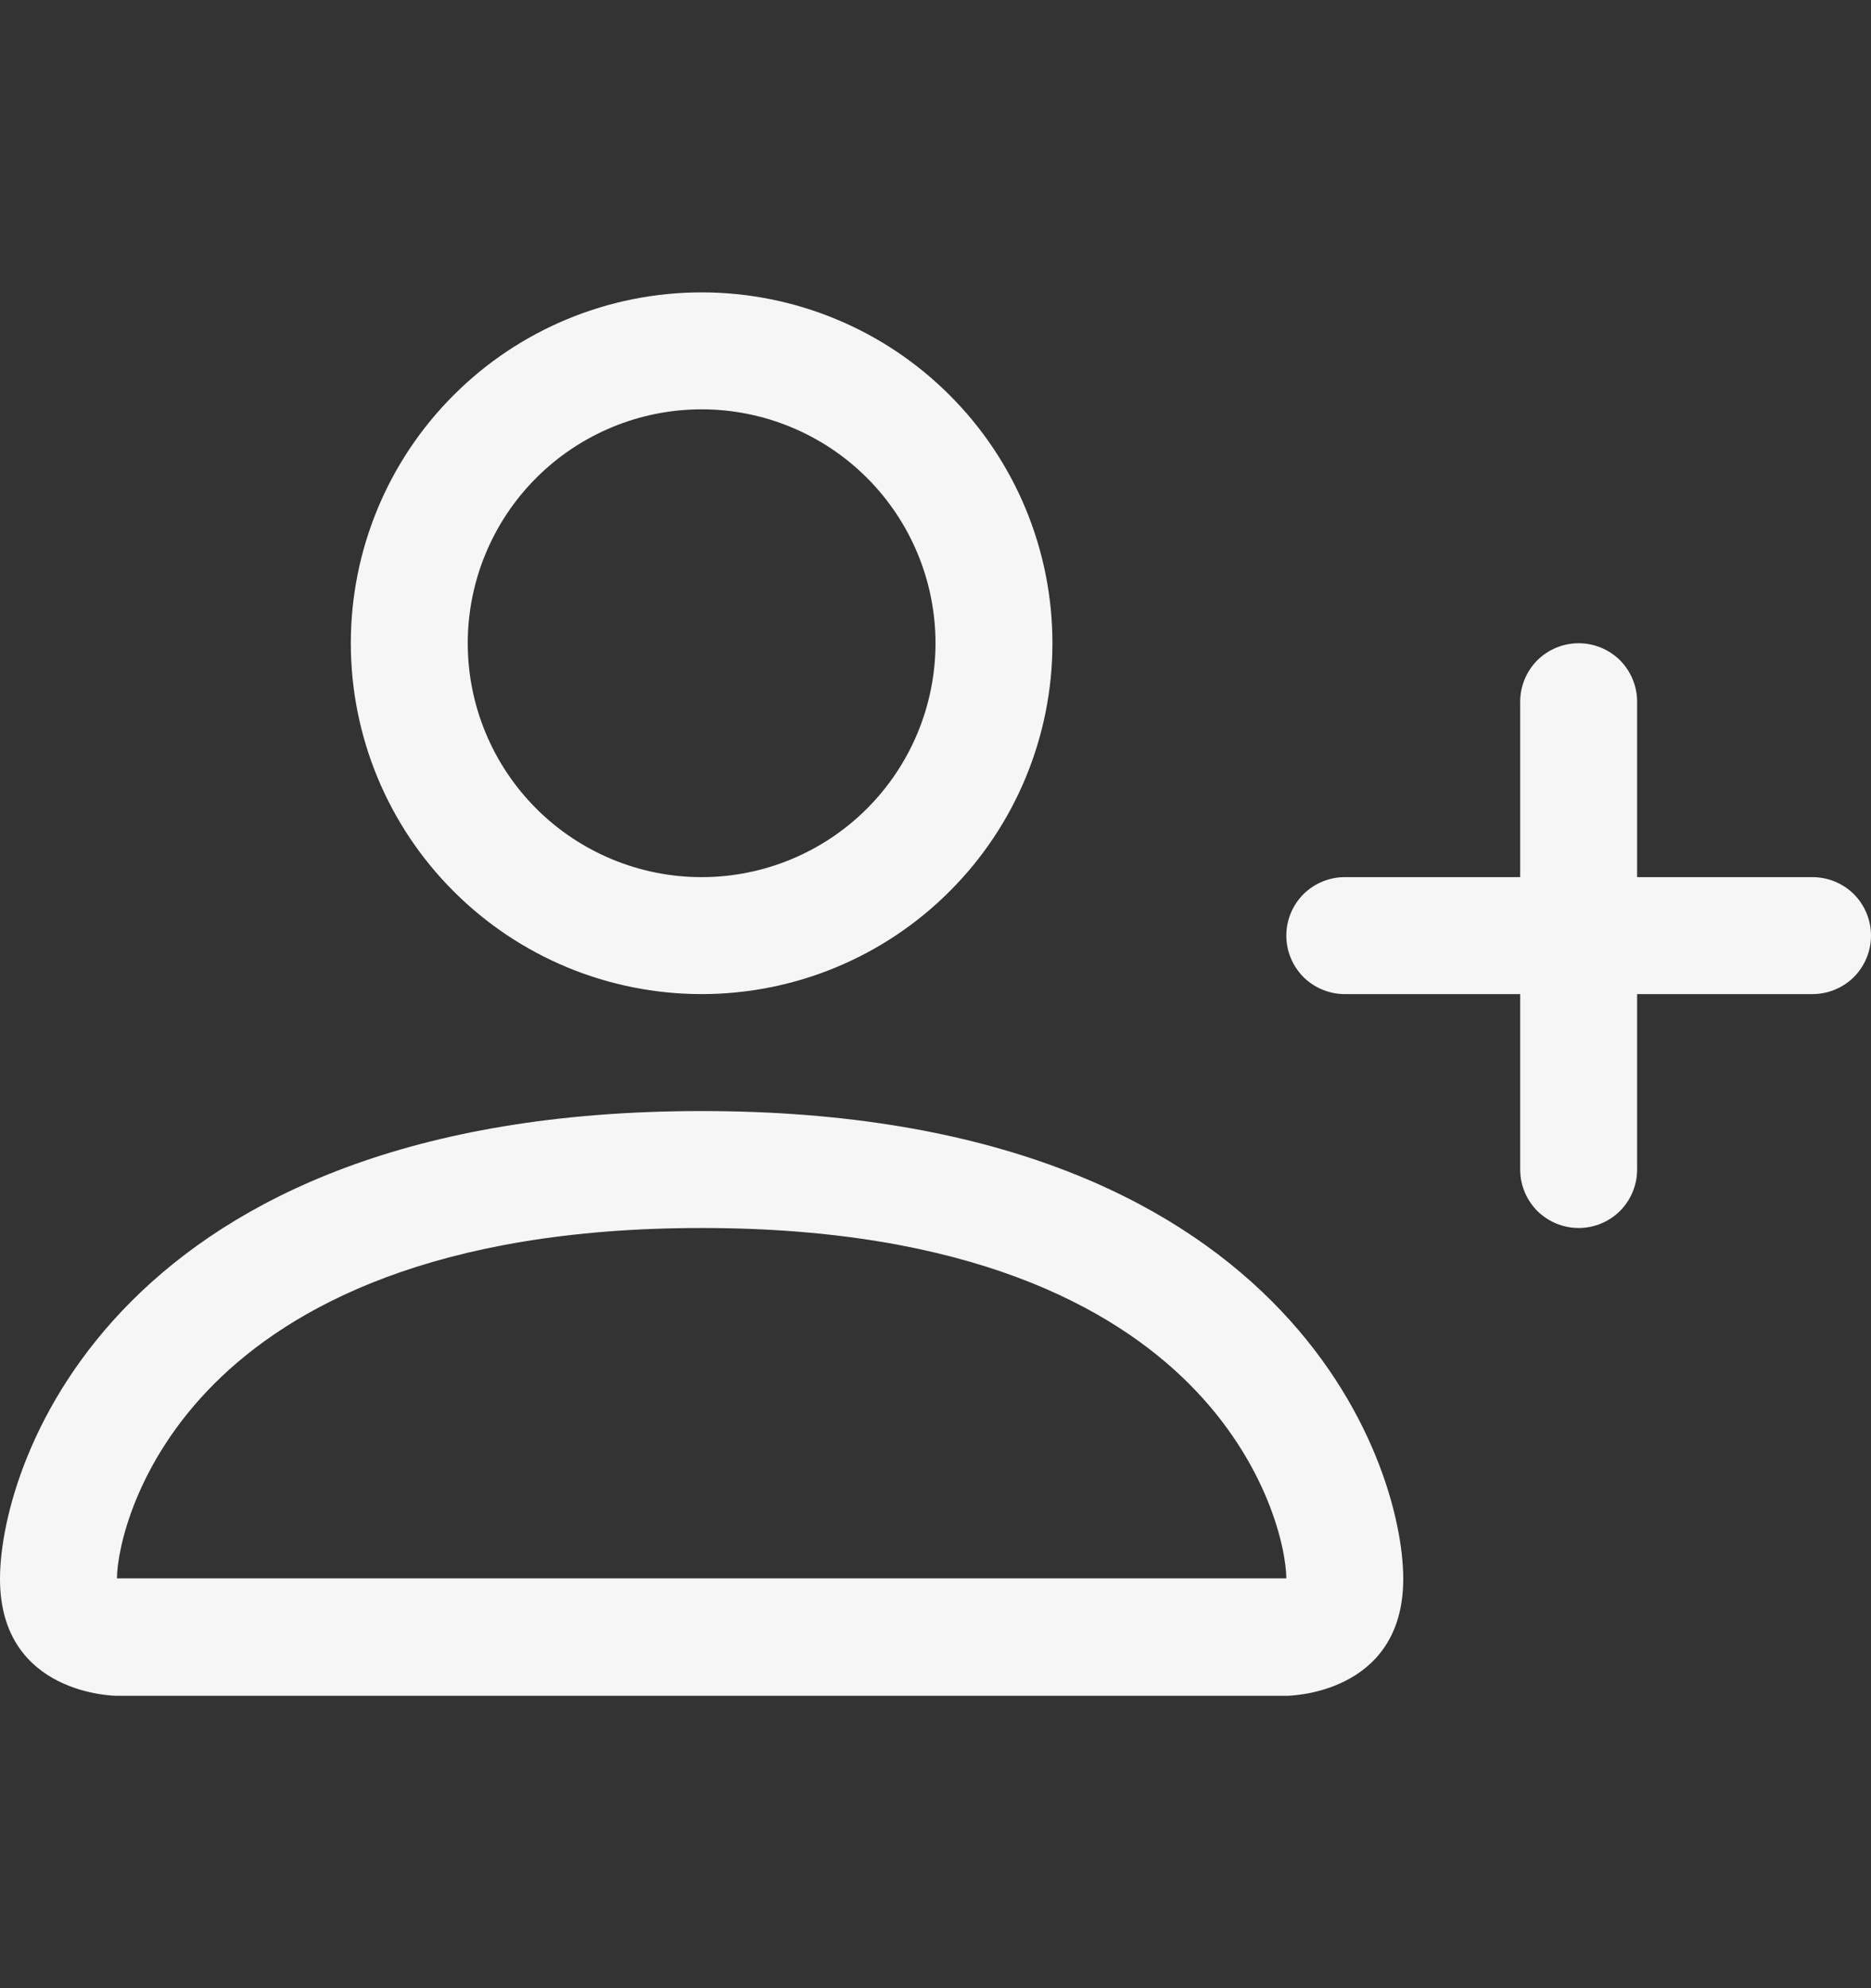
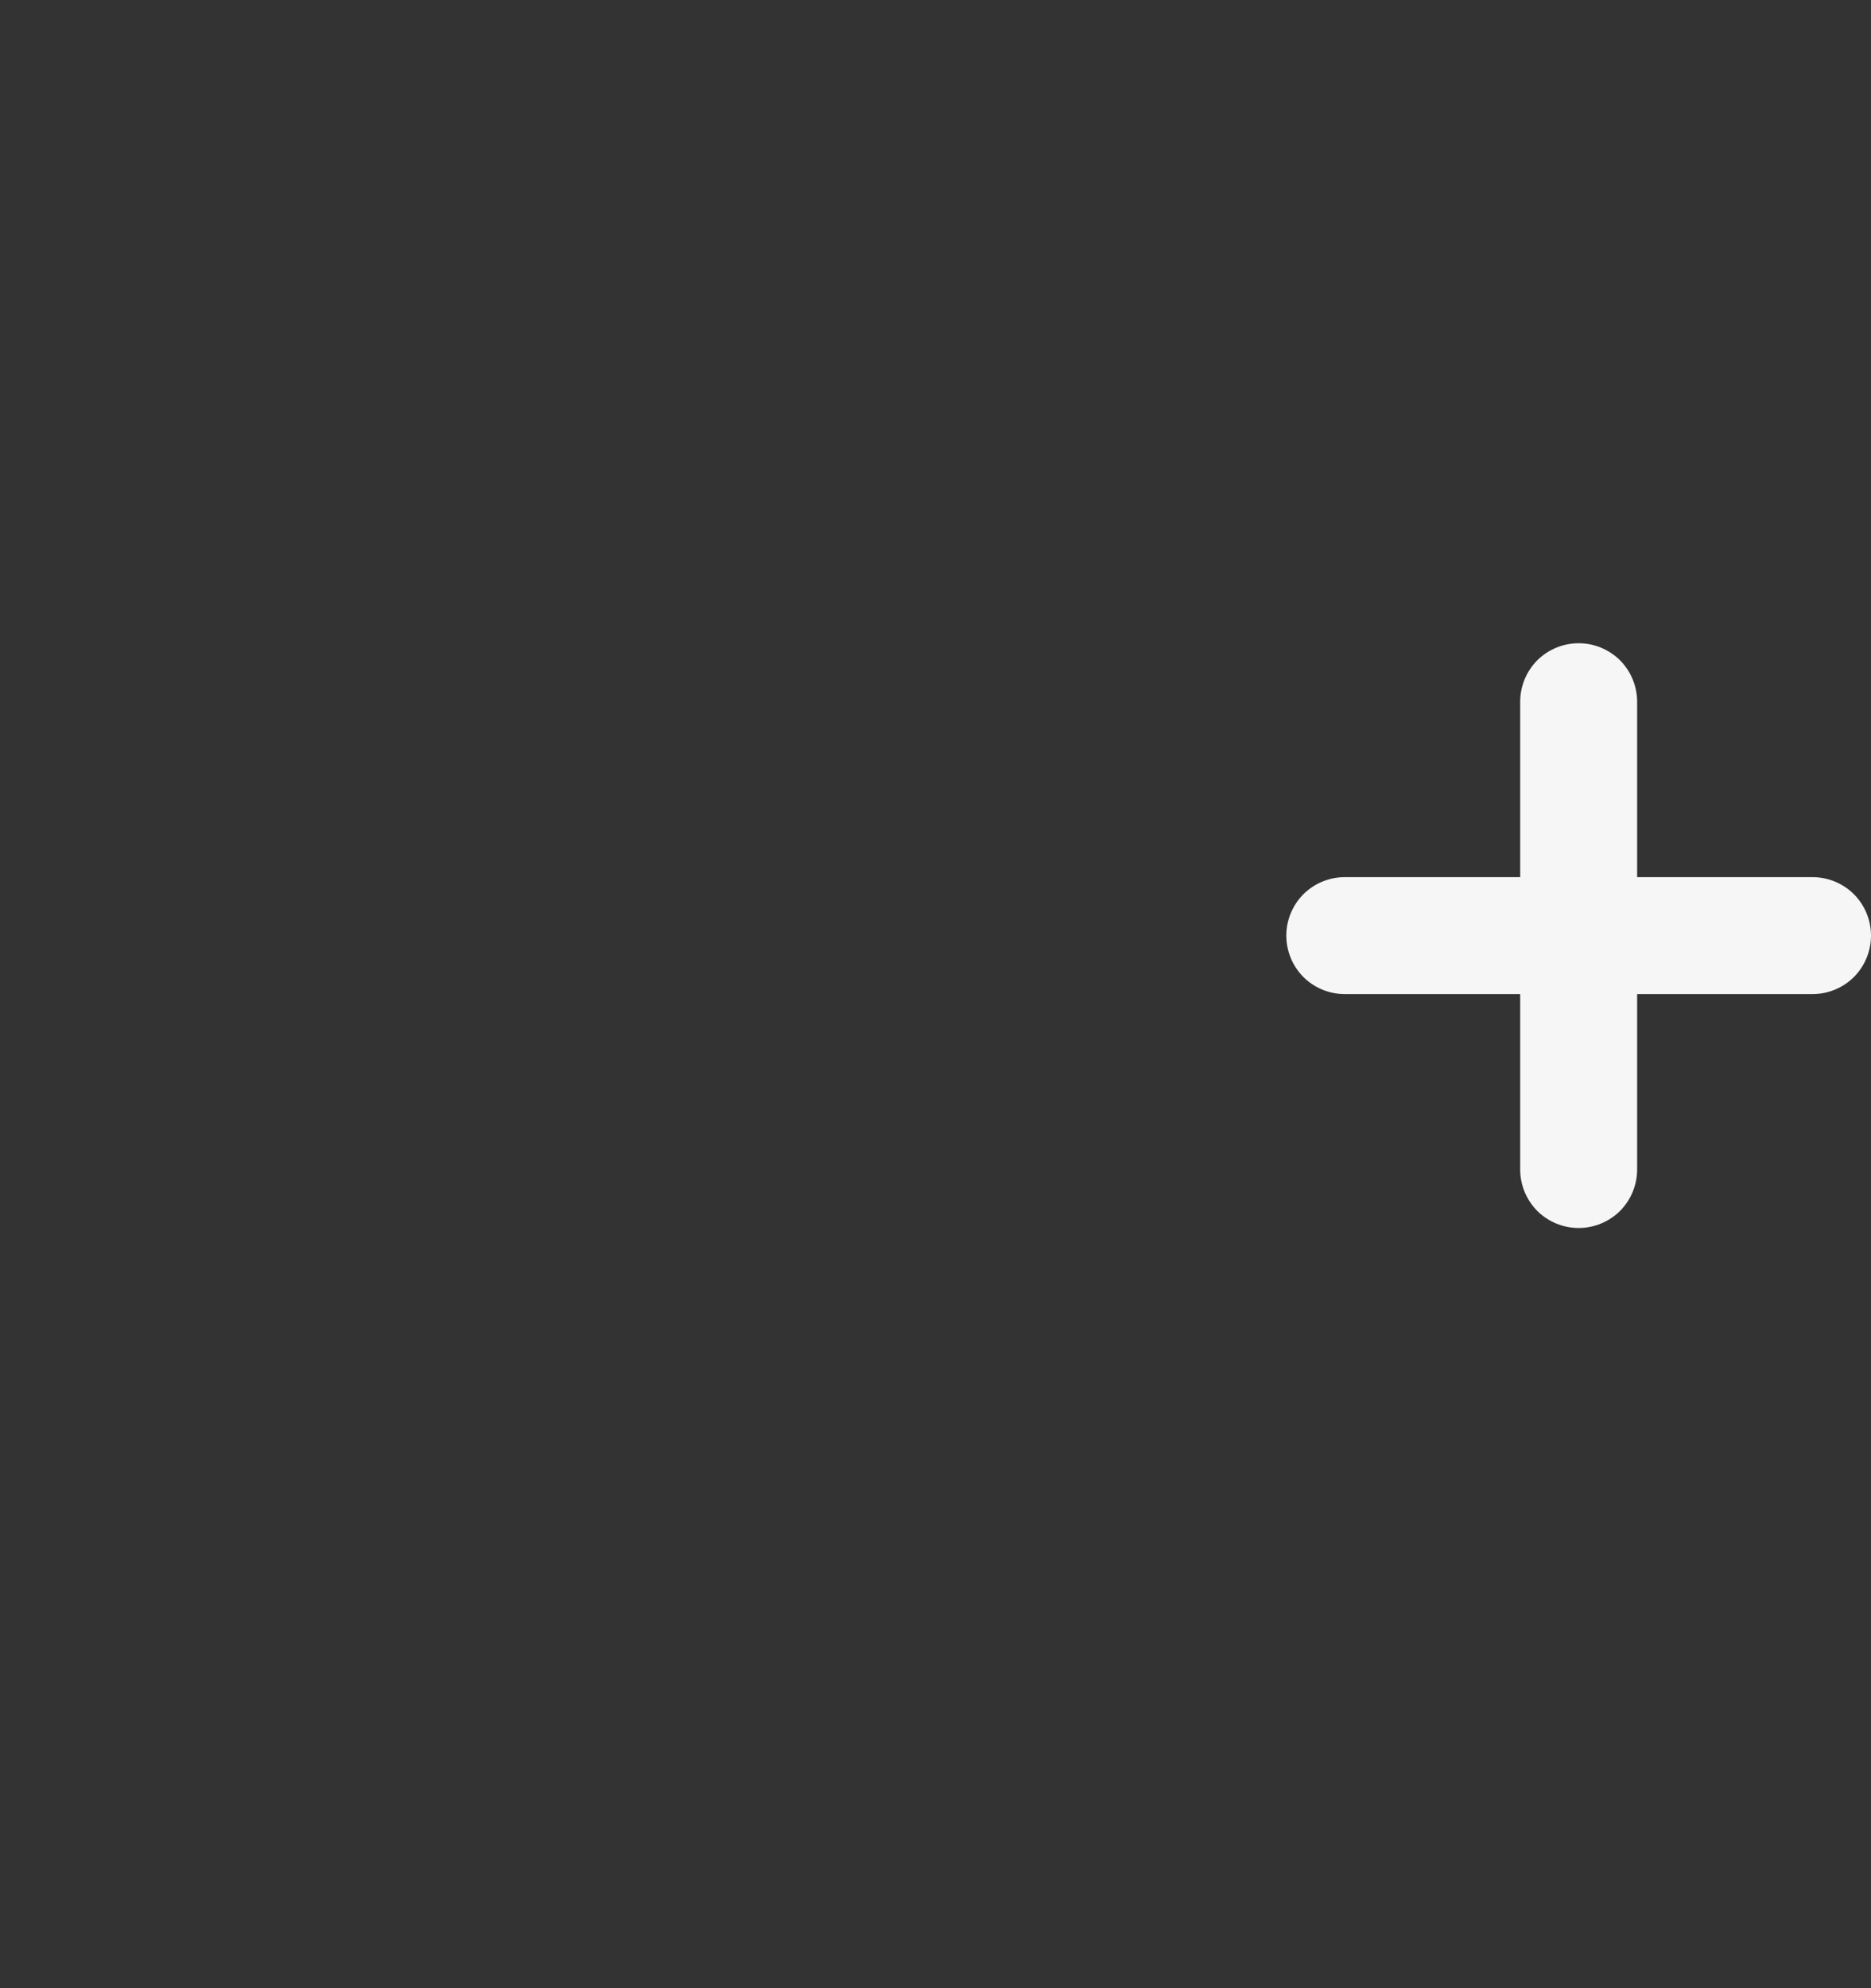
<svg xmlns="http://www.w3.org/2000/svg" width="16" height="17" viewBox="0 0 16 17" fill="none">
  <rect x="0" y="0" width="16" height="17" fill="#333333" stroke="none" />
-   <path d="M6 8.5C6.796 8.5 7.559 8.184 8.121 7.621C8.684 7.059 9 6.296 9 5.5C9 4.704 8.684 3.941 8.121 3.379C7.559 2.816 6.796 2.5 6 2.5C5.204 2.5 4.441 2.816 3.879 3.379C3.316 3.941 3 4.704 3 5.5C3 6.296 3.316 7.059 3.879 7.621C4.441 8.184 5.204 8.5 6 8.5ZM8 5.5C8 6.03 7.789 6.539 7.414 6.914C7.039 7.289 6.53 7.5 6 7.5C5.47 7.5 4.961 7.289 4.586 6.914C4.211 6.539 4 6.03 4 5.5C4 4.97 4.211 4.461 4.586 4.086C4.961 3.711 5.47 3.5 6 3.5C6.53 3.5 7.039 3.711 7.414 4.086C7.789 4.461 8 4.97 8 5.5ZM12 13.5C12 14.5 11 14.5 11 14.5H1C1 14.5 0 14.5 0 13.5C0 12.5 1 9.5 6 9.5C11 9.5 12 12.5 12 13.5ZM11 13.496C10.999 13.25 10.846 12.51 10.168 11.832C9.516 11.18 8.289 10.5 6 10.5C3.71 10.5 2.484 11.18 1.832 11.832C1.154 12.51 1.002 13.25 1 13.496H11Z" fill="#F6F6F6" />
  <path fill-rule="evenodd" clip-rule="evenodd" d="M13.5 5.5C13.633 5.5 13.76 5.553 13.854 5.646C13.947 5.74 14 5.867 14 6V7.5H15.5C15.633 7.5 15.76 7.553 15.854 7.646C15.947 7.74 16 7.867 16 8C16 8.133 15.947 8.26 15.854 8.354C15.76 8.447 15.633 8.5 15.5 8.5H14V10C14 10.133 13.947 10.26 13.854 10.354C13.76 10.447 13.633 10.5 13.5 10.5C13.367 10.5 13.24 10.447 13.146 10.354C13.053 10.26 13 10.133 13 10V8.5H11.5C11.367 8.5 11.24 8.447 11.146 8.354C11.053 8.26 11 8.133 11 8C11 7.867 11.053 7.74 11.146 7.646C11.24 7.553 11.367 7.5 11.5 7.5H13V6C13 5.867 13.053 5.74 13.146 5.646C13.24 5.553 13.367 5.5 13.5 5.5Z" fill="#F6F6F6" />
</svg>